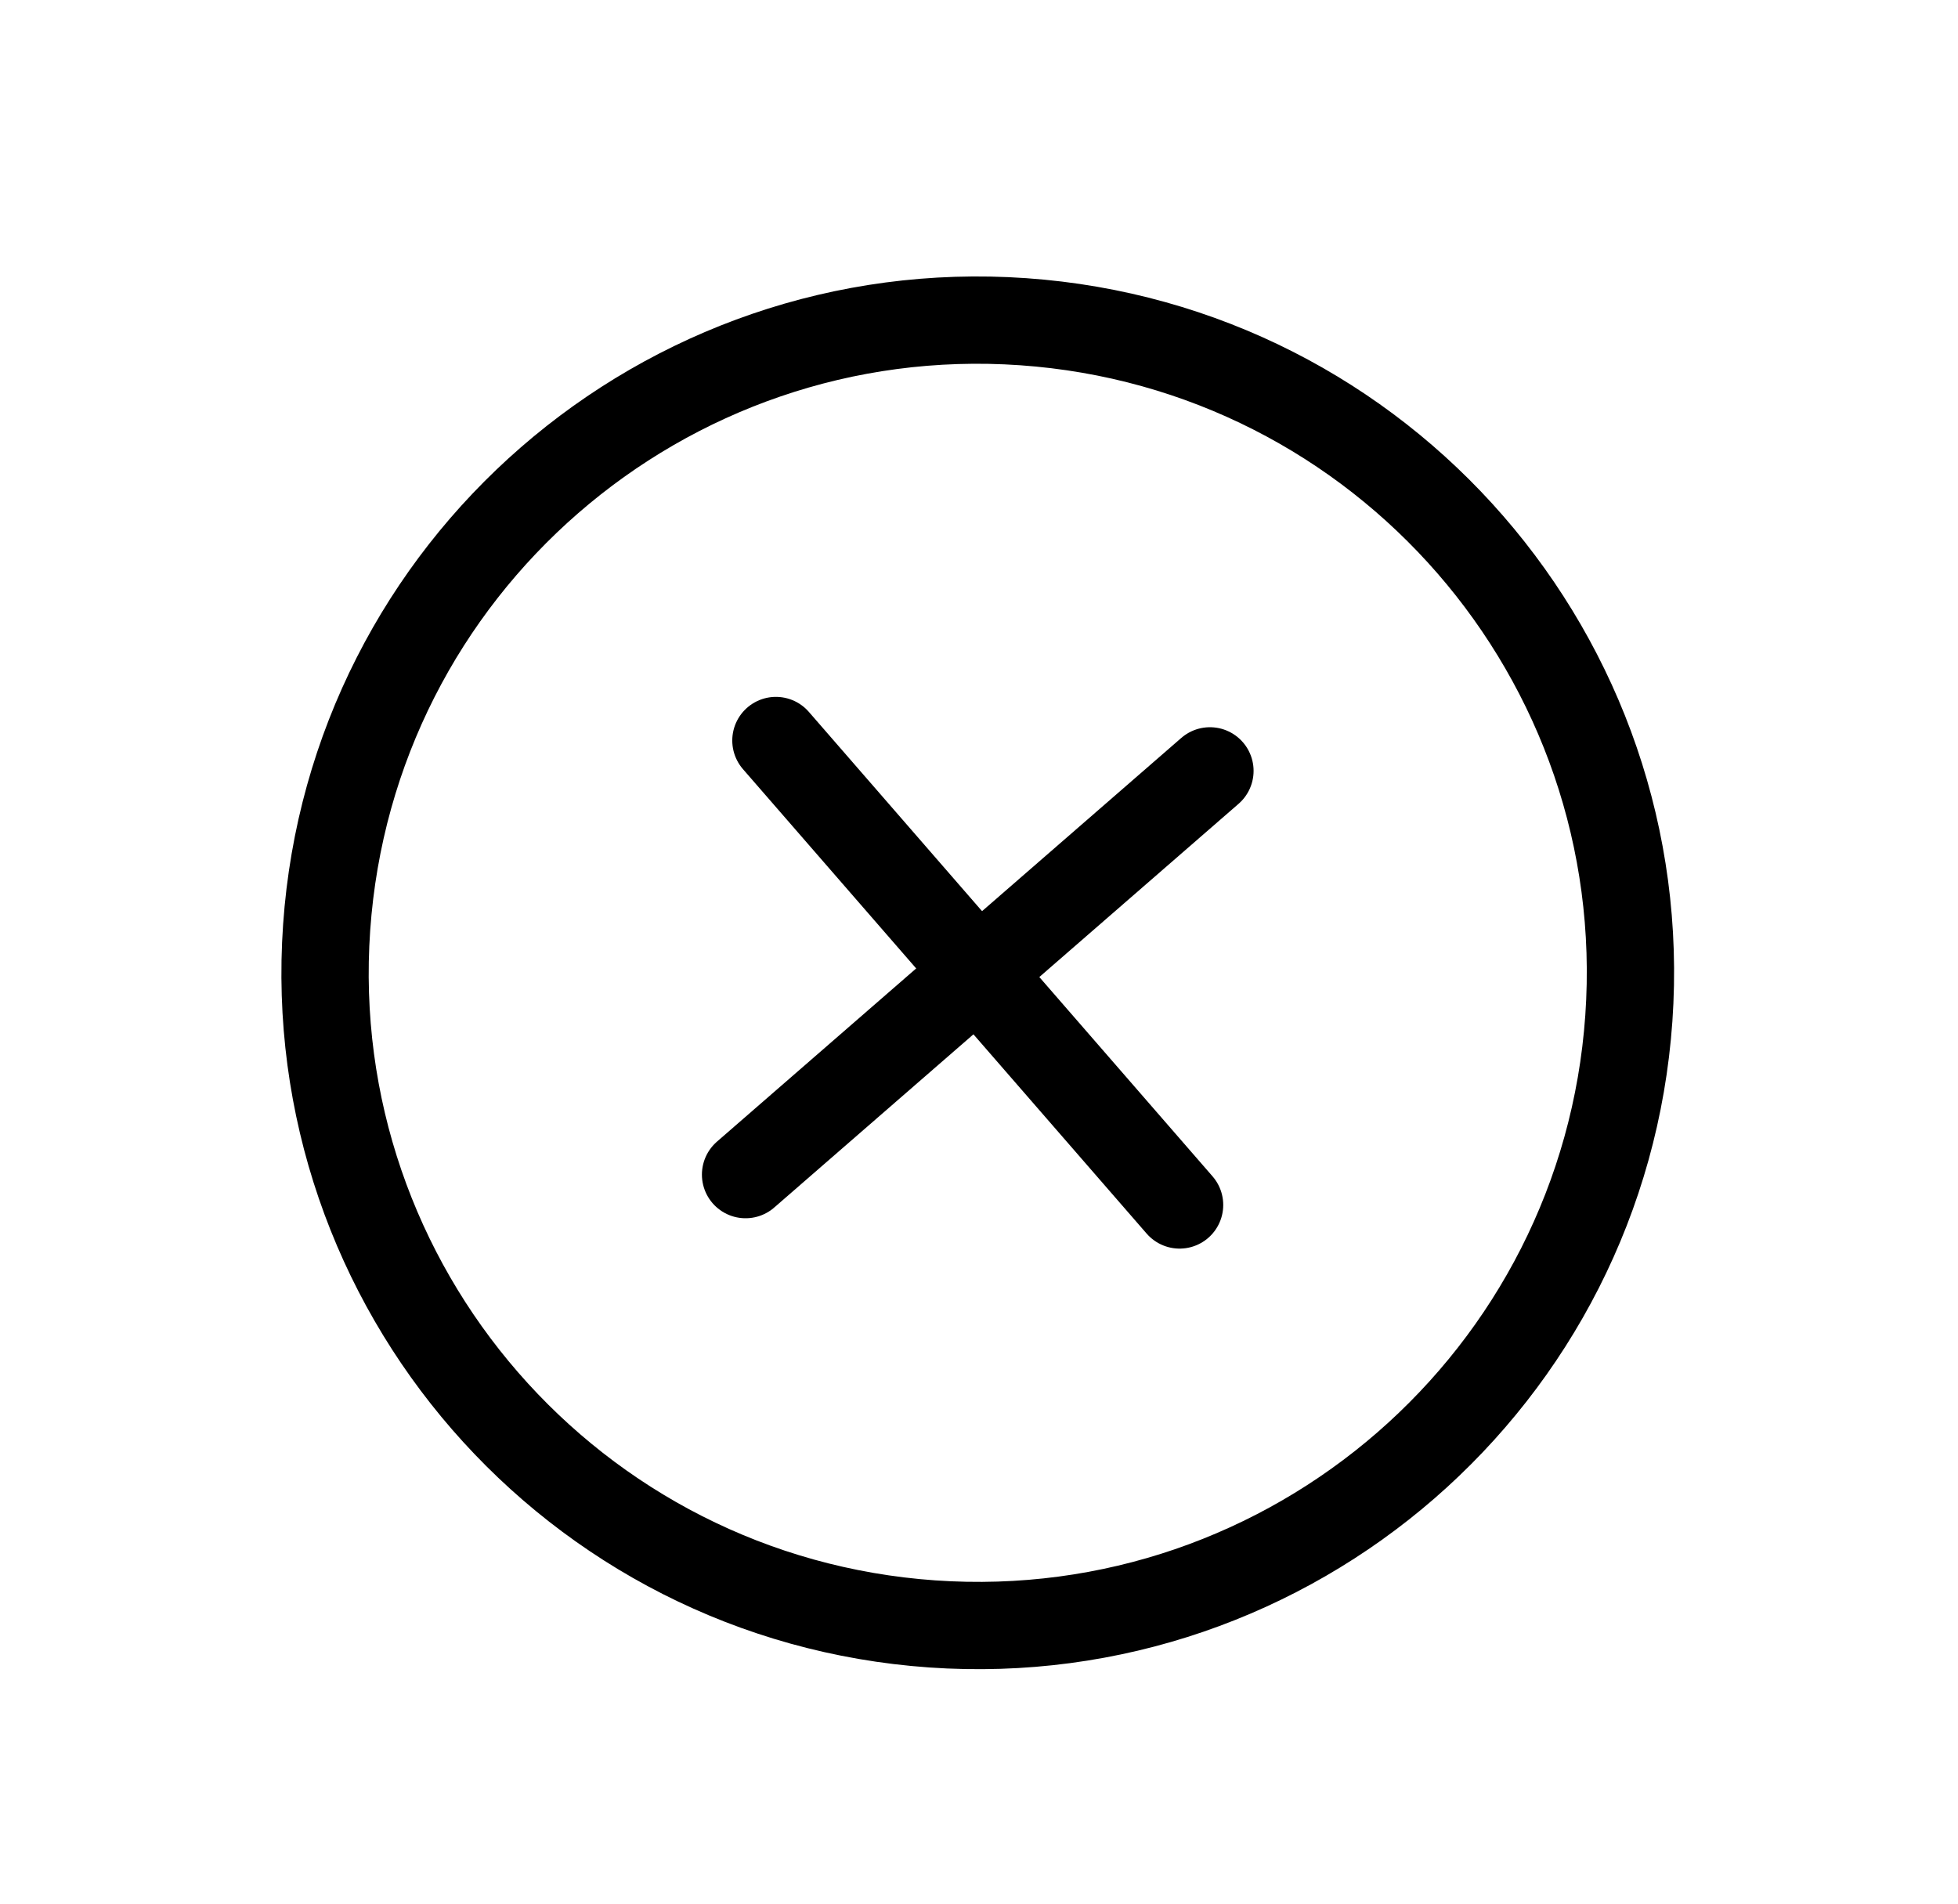
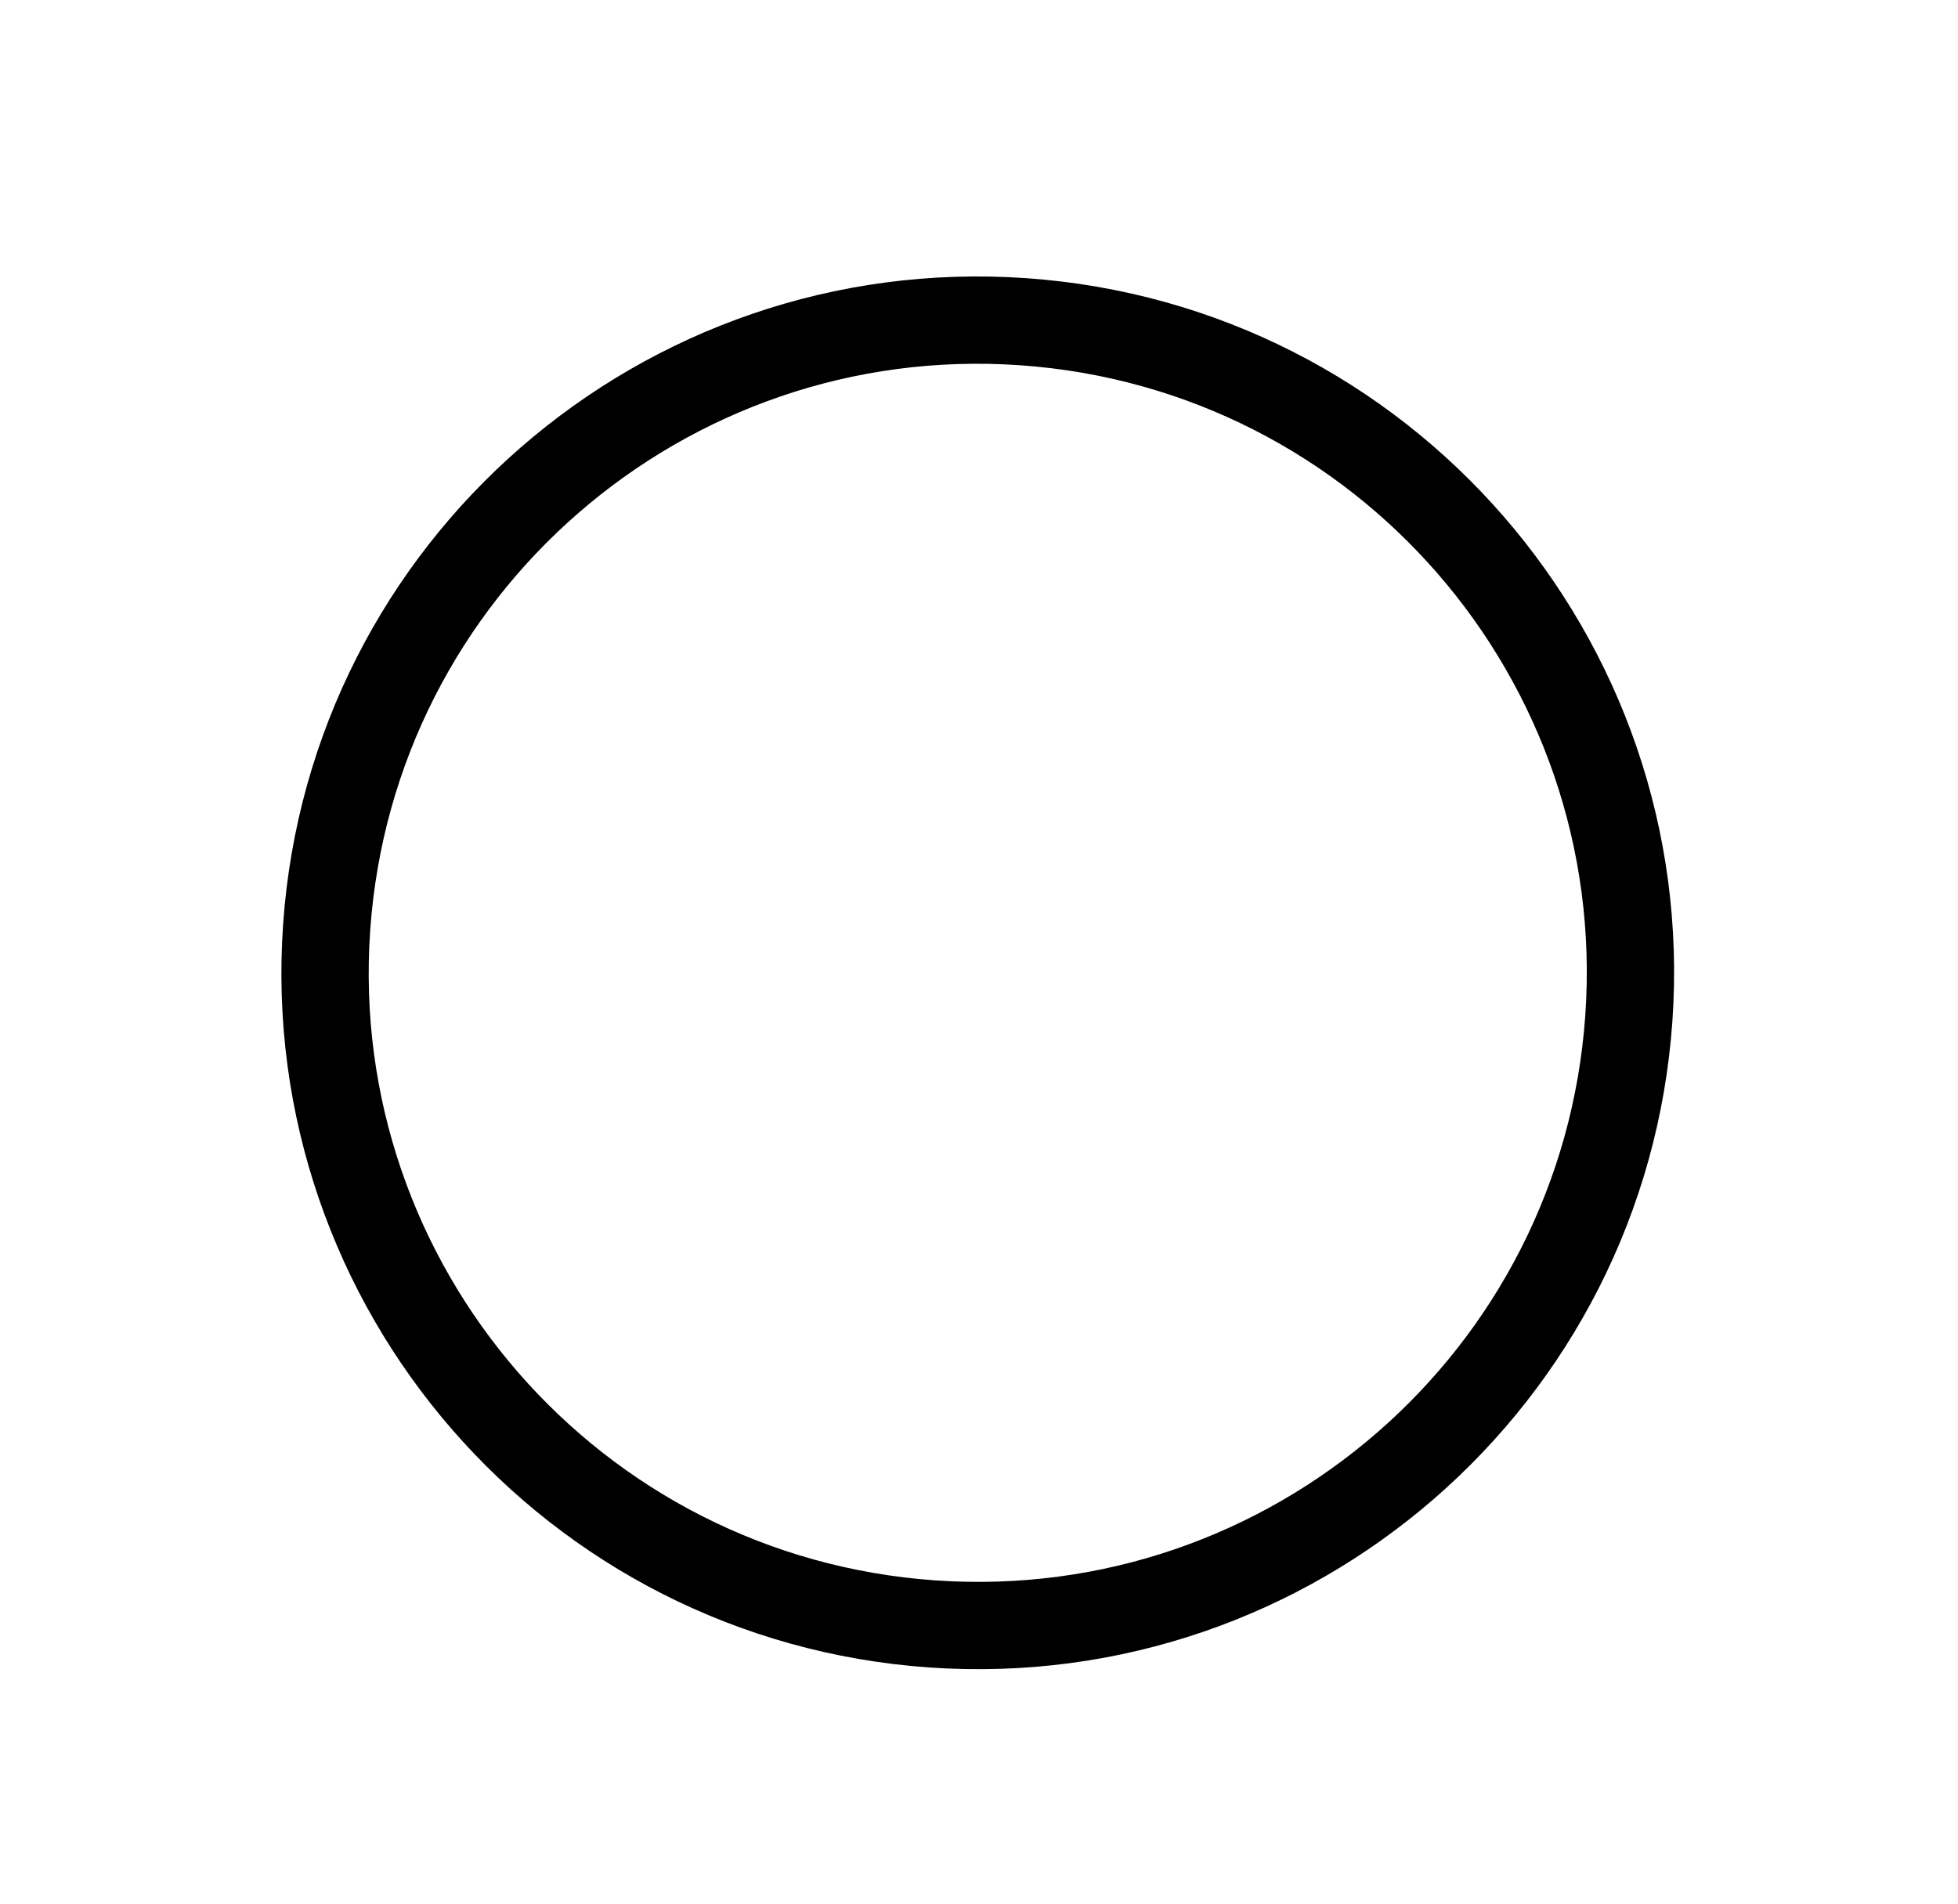
<svg xmlns="http://www.w3.org/2000/svg" width="36" height="35" viewBox="0 0 36 35" fill="none">
-   <path d="M17.14 29.857C23.751 30.319 29.485 25.334 29.948 18.723C30.41 12.112 25.425 6.378 18.814 5.915C12.203 5.453 6.468 10.438 6.006 17.049C5.544 23.66 10.528 29.394 17.14 29.857Z" stroke="black" stroke-width="1.605" stroke-miterlimit="10" />
-   <path d="M22.246 14.173L13.708 21.596" stroke="black" stroke-width="1.605" stroke-linecap="round" stroke-linejoin="round" />
-   <path d="M21.688 22.154L14.266 13.615" stroke="black" stroke-width="1.605" stroke-linecap="round" stroke-linejoin="round" />
+   <path d="M17.14 29.857C23.751 30.319 29.485 25.334 29.948 18.723C30.41 12.112 25.425 6.378 18.814 5.915C12.203 5.453 6.468 10.438 6.006 17.049C5.544 23.66 10.528 29.394 17.14 29.857" stroke="black" stroke-width="1.605" stroke-miterlimit="10" />
</svg>